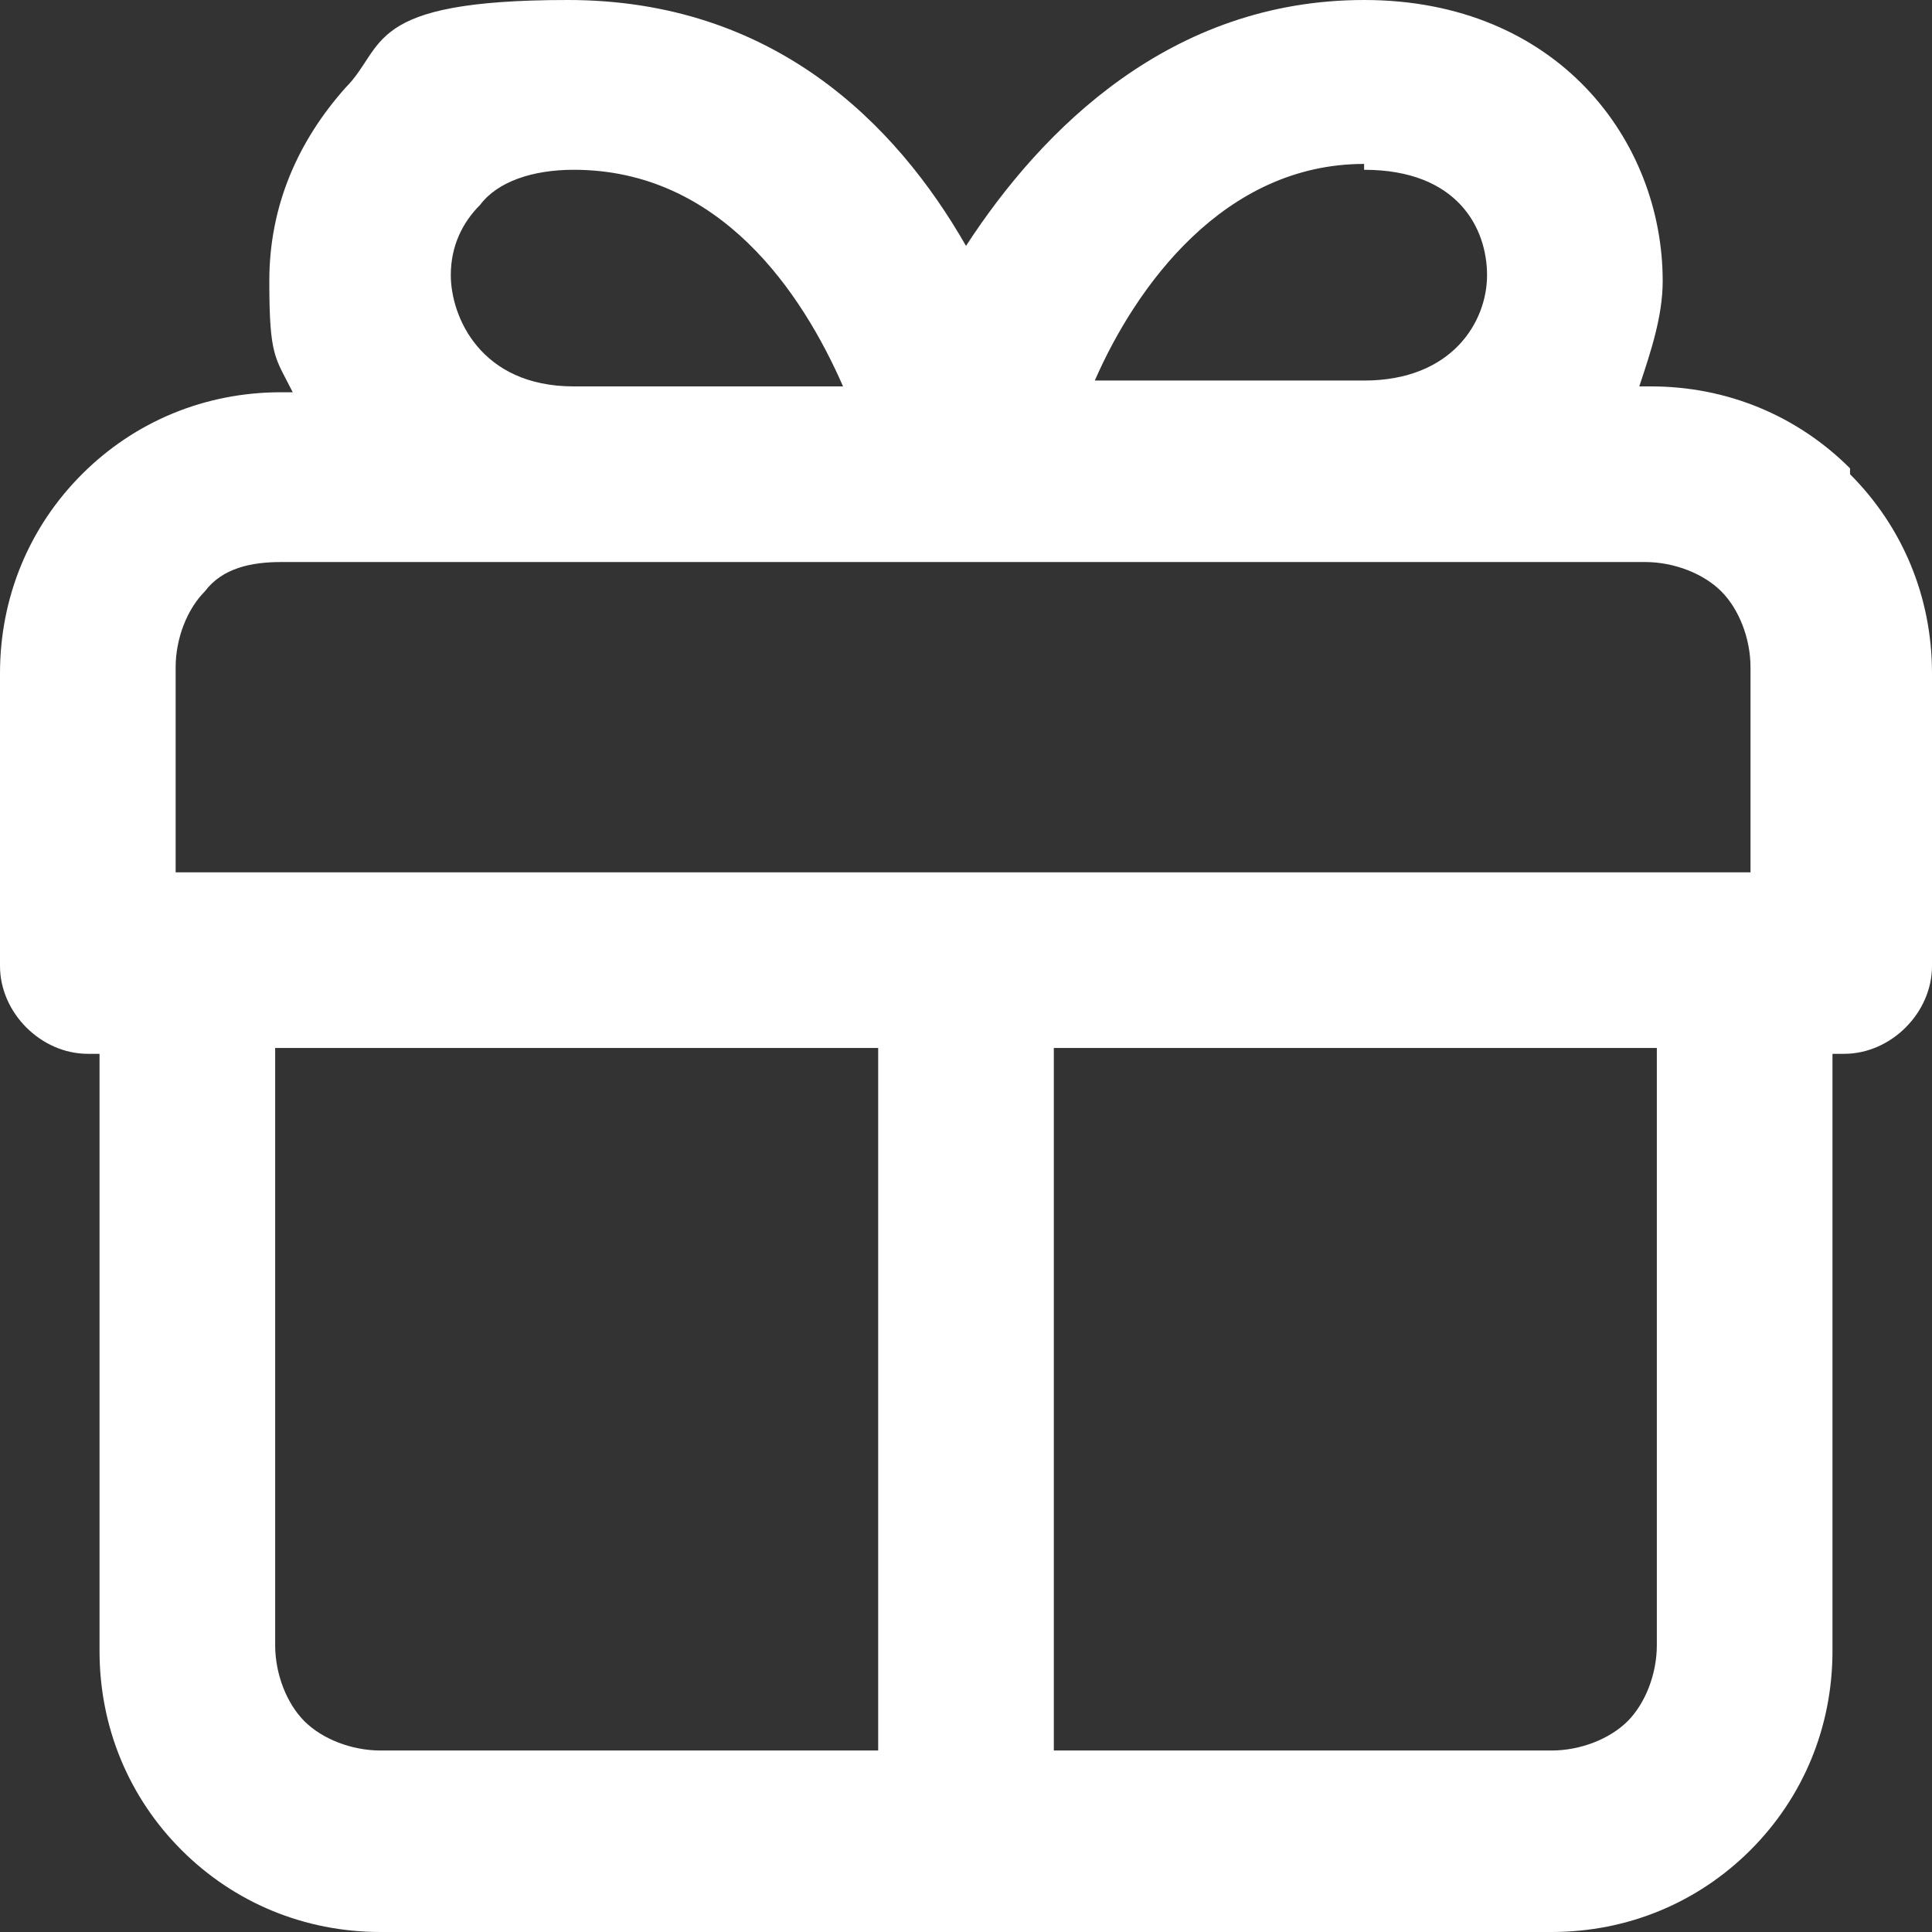
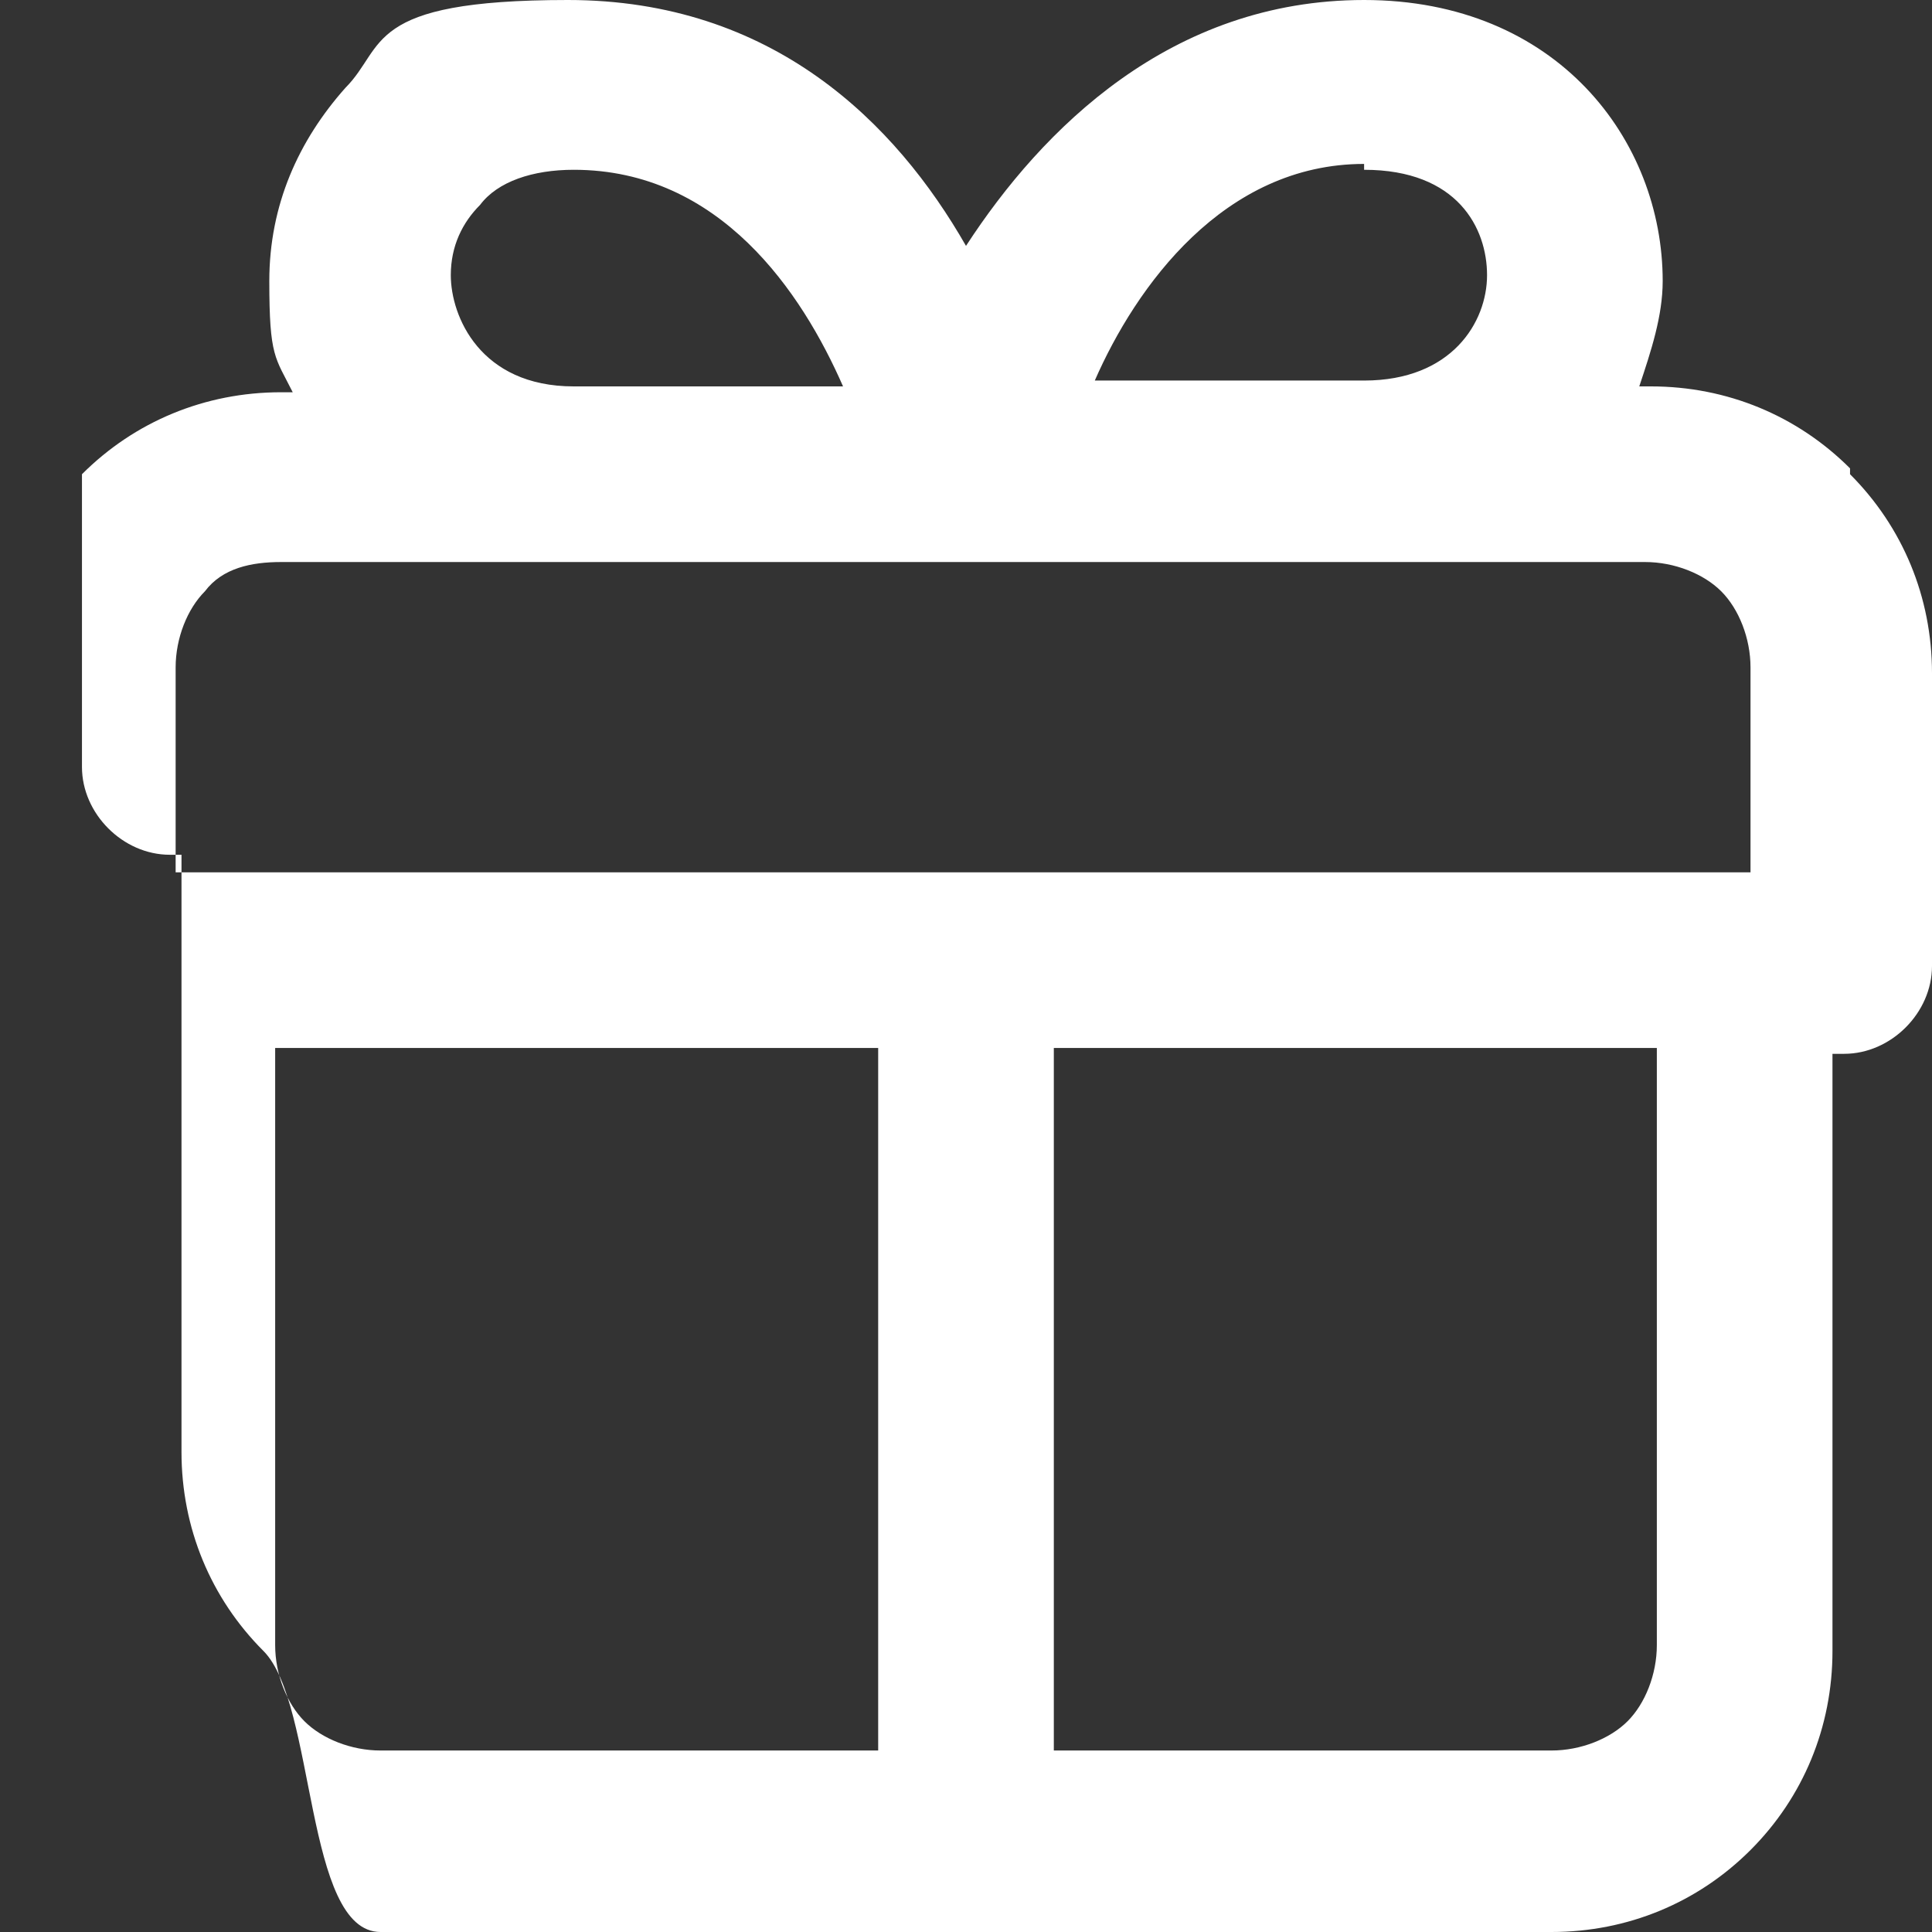
<svg xmlns="http://www.w3.org/2000/svg" viewBox="0 0 33 33">
  <rect x="0" y="0" width="33" height="33" fill="#333333" stroke="none" />
-   <path d="M31.6 8c-.9-.9-2.1-1.4-3.4-1.4H28c.2-.6.4-1.2.4-1.8 0-2.4-1.8-4.8-5.1-4.8s-5.5 2.2-6.8 4.2C15.3 2.1 13.2 0 9.7 0S6.6.8 5.9 1.5c-.8.9-1.3 2-1.3 3.3s.1 1.3.4 1.9h-.2c-1.3 0-2.5.5-3.4 1.4S0 10.2 0 11.5v5c0 .8.7 1.5 1.5 1.5h.2v10.2c0 1.3.5 2.5 1.4 3.4S5.2 33 6.5 33h20c1.3 0 2.5-.5 3.4-1.4s1.4-2.1 1.4-3.4V18h.2c.8 0 1.5-.7 1.5-1.5v-5c0-1.3-.5-2.5-1.4-3.4zm-8.3-5.1c1.6 0 2.1 1 2.1 1.8s-.6 1.8-2.1 1.8h-4.6c.7-1.6 2.2-3.7 4.6-3.7zM7.7 4.7c0-.5.2-.9.5-1.2.3-.4.9-.6 1.6-.6 2.5 0 3.9 2.1 4.6 3.7H9.8c-1.6 0-2.1-1.2-2.1-1.9zM5.2 29.4c-.3-.3-.5-.8-.5-1.3V17.9H15v12H6.5c-.5 0-1-.2-1.3-.5zm23.1-1.3c0 .5-.2 1-.5 1.3s-.8.5-1.3.5H18v-12h10.3zM30 14.9H3v-3.5c0-.5.2-1 .5-1.3.3-.4.8-.5 1.3-.5h23.3c.5 0 1 .2 1.3.5s.5.8.5 1.3v3.5z" fill="#fff" />
+   <path d="M31.6 8c-.9-.9-2.1-1.4-3.4-1.4H28c.2-.6.4-1.2.4-1.8 0-2.4-1.8-4.8-5.1-4.8s-5.5 2.2-6.8 4.2C15.3 2.1 13.2 0 9.7 0S6.6.8 5.9 1.5c-.8.9-1.3 2-1.3 3.3s.1 1.3.4 1.9h-.2c-1.3 0-2.5.5-3.4 1.4v5c0 .8.7 1.5 1.5 1.5h.2v10.2c0 1.3.5 2.5 1.4 3.4S5.2 33 6.5 33h20c1.3 0 2.5-.5 3.4-1.4s1.4-2.1 1.4-3.4V18h.2c.8 0 1.5-.7 1.5-1.5v-5c0-1.3-.5-2.5-1.4-3.4zm-8.3-5.1c1.6 0 2.1 1 2.1 1.8s-.6 1.8-2.1 1.8h-4.6c.7-1.6 2.2-3.7 4.6-3.7zM7.7 4.7c0-.5.2-.9.5-1.2.3-.4.9-.6 1.6-.6 2.5 0 3.9 2.1 4.6 3.7H9.8c-1.6 0-2.1-1.2-2.1-1.9zM5.2 29.4c-.3-.3-.5-.8-.5-1.3V17.9H15v12H6.5c-.5 0-1-.2-1.3-.5zm23.1-1.3c0 .5-.2 1-.5 1.3s-.8.5-1.3.5H18v-12h10.3zM30 14.9H3v-3.5c0-.5.2-1 .5-1.3.3-.4.8-.5 1.3-.5h23.3c.5 0 1 .2 1.3.5s.5.8.5 1.3v3.5z" fill="#fff" />
</svg>